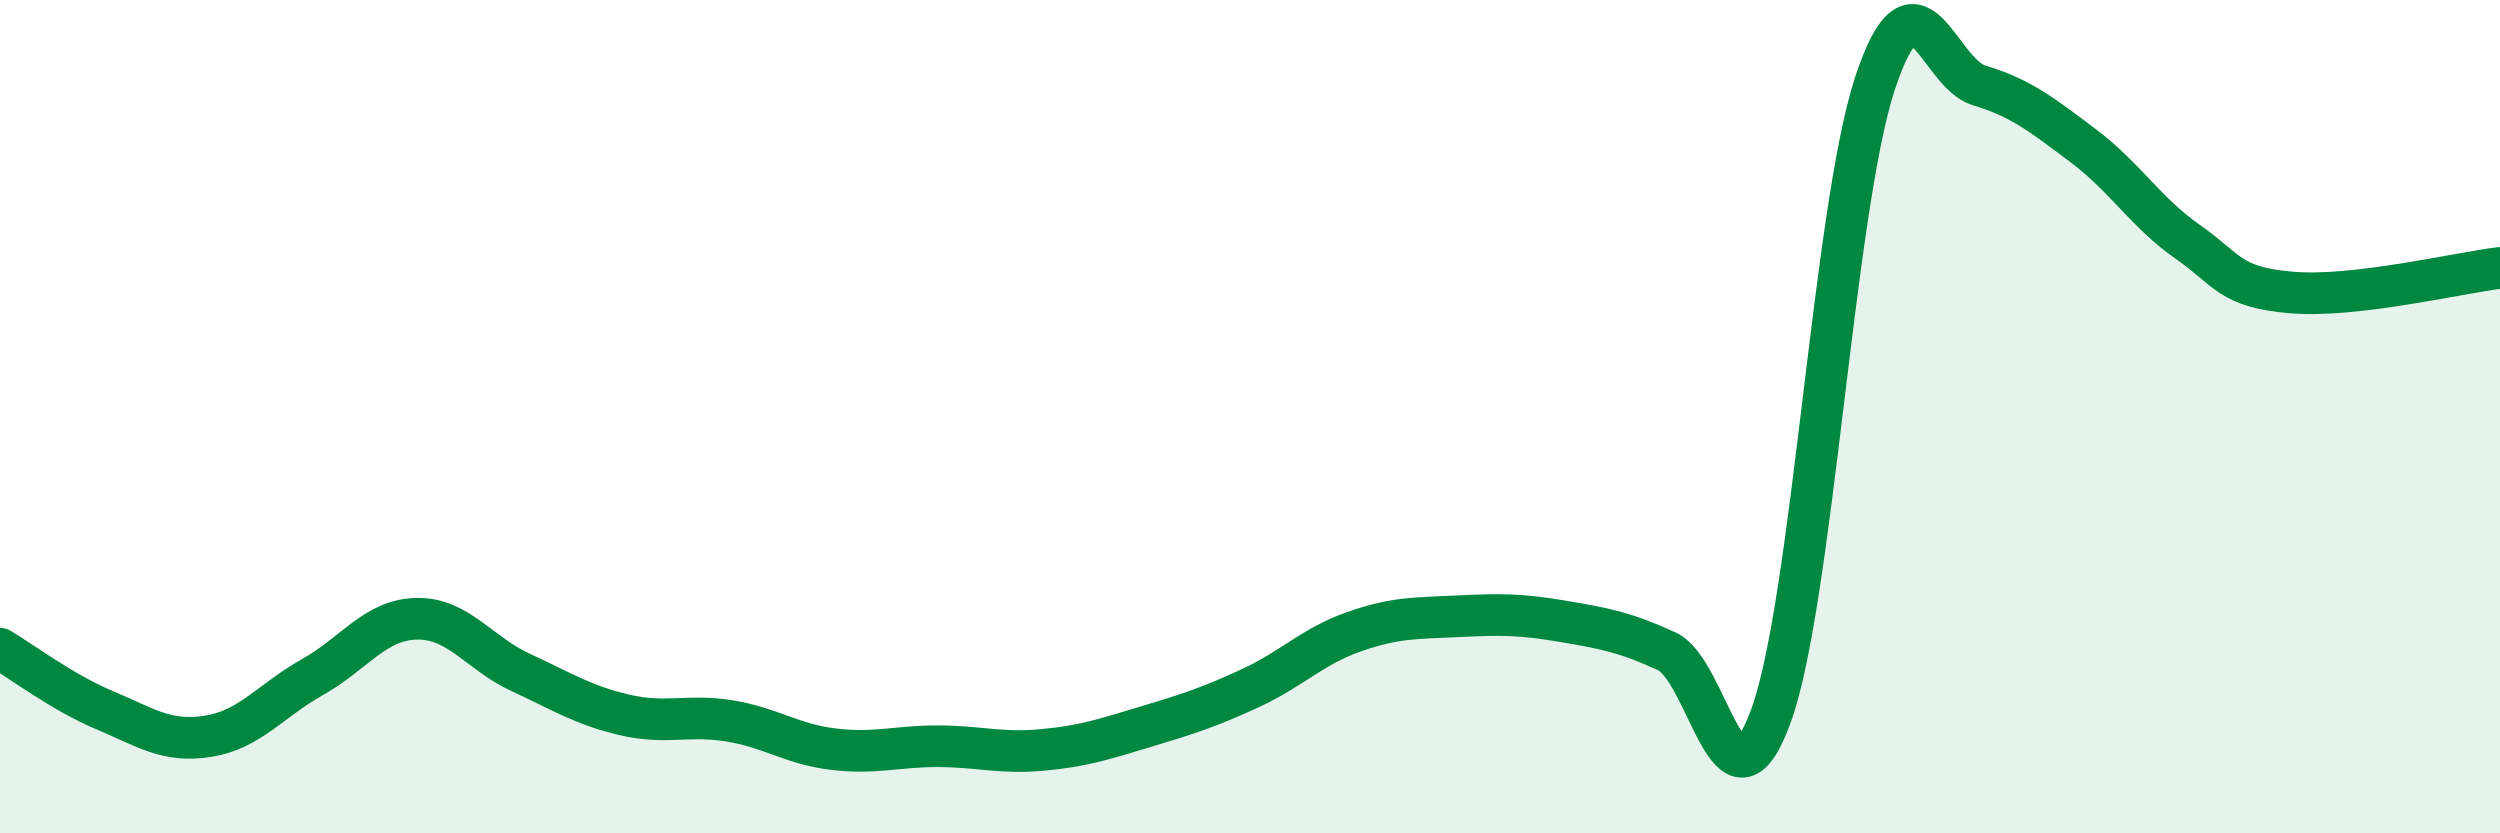
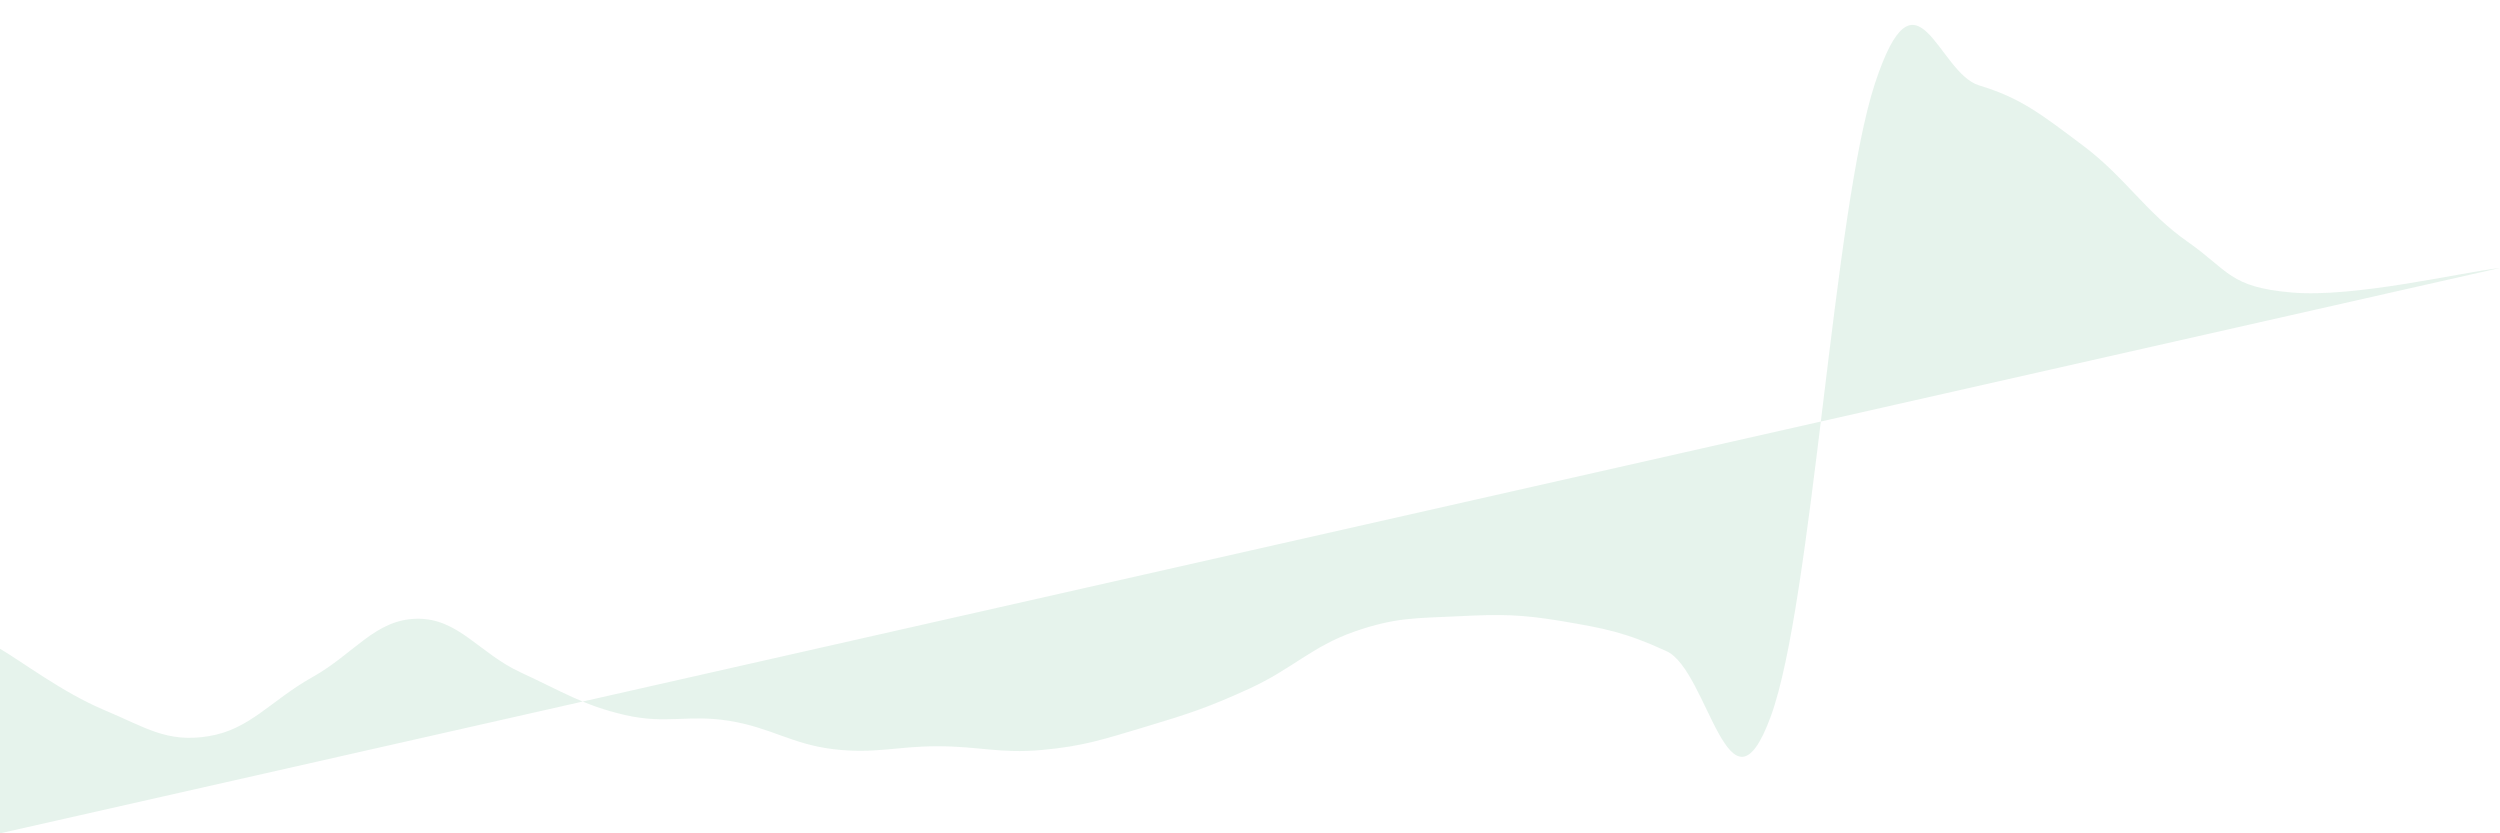
<svg xmlns="http://www.w3.org/2000/svg" width="60" height="20" viewBox="0 0 60 20">
-   <path d="M 0,15.57 C 0.5,15.86 1.5,16.62 2.5,17.04 C 3.5,17.46 4,17.83 5,17.67 C 6,17.51 6.5,16.81 7.5,16.25 C 8.5,15.69 9,14.87 10,14.85 C 11,14.83 11.5,15.68 12.5,16.14 C 13.5,16.6 14,16.93 15,17.16 C 16,17.39 16.5,17.14 17.5,17.3 C 18.5,17.46 19,17.86 20,17.98 C 21,18.1 21.5,17.91 22.5,17.91 C 23.5,17.91 24,18.09 25,18 C 26,17.91 26.5,17.74 27.5,17.44 C 28.5,17.14 29,16.98 30,16.52 C 31,16.06 31.5,15.51 32.5,15.16 C 33.5,14.81 34,14.84 35,14.79 C 36,14.74 36.5,14.74 37.5,14.91 C 38.5,15.08 39,15.17 40,15.63 C 41,16.09 41.5,19.92 42.5,17.19 C 43.5,14.46 44,5.03 45,2 C 46,-1.03 46.5,1.75 47.5,2.05 C 48.5,2.35 49,2.75 50,3.5 C 51,4.25 51.5,5.1 52.5,5.8 C 53.5,6.5 53.5,6.89 55,7.02 C 56.5,7.15 59,6.55 60,6.43L60 20L0 20Z" fill="#008740" opacity="0.1" stroke-linecap="round" stroke-linejoin="round" />
-   <path d="M 0,15.57 C 0.5,15.86 1.5,16.62 2.5,17.04 C 3.5,17.46 4,17.83 5,17.67 C 6,17.51 6.5,16.81 7.5,16.25 C 8.5,15.69 9,14.87 10,14.85 C 11,14.83 11.5,15.68 12.5,16.14 C 13.5,16.6 14,16.93 15,17.16 C 16,17.39 16.5,17.14 17.5,17.3 C 18.5,17.46 19,17.86 20,17.98 C 21,18.1 21.5,17.91 22.5,17.91 C 23.5,17.91 24,18.09 25,18 C 26,17.91 26.5,17.74 27.5,17.44 C 28.5,17.14 29,16.98 30,16.52 C 31,16.06 31.5,15.51 32.5,15.16 C 33.5,14.81 34,14.84 35,14.79 C 36,14.74 36.5,14.74 37.5,14.91 C 38.5,15.08 39,15.17 40,15.63 C 41,16.09 41.5,19.92 42.5,17.19 C 43.5,14.46 44,5.03 45,2 C 46,-1.03 46.5,1.75 47.5,2.05 C 48.5,2.35 49,2.75 50,3.5 C 51,4.25 51.5,5.1 52.5,5.8 C 53.5,6.5 53.5,6.89 55,7.02 C 56.5,7.15 59,6.55 60,6.43" stroke="#008740" stroke-width="1" fill="none" stroke-linecap="round" stroke-linejoin="round" />
+   <path d="M 0,15.57 C 0.5,15.86 1.5,16.62 2.5,17.04 C 3.5,17.46 4,17.83 5,17.67 C 6,17.51 6.5,16.81 7.5,16.25 C 8.5,15.69 9,14.87 10,14.85 C 11,14.83 11.5,15.68 12.5,16.14 C 13.5,16.6 14,16.93 15,17.16 C 16,17.39 16.5,17.14 17.5,17.3 C 18.5,17.46 19,17.86 20,17.98 C 21,18.1 21.5,17.91 22.5,17.91 C 23.5,17.91 24,18.09 25,18 C 26,17.91 26.5,17.74 27.5,17.44 C 28.5,17.14 29,16.98 30,16.52 C 31,16.06 31.5,15.51 32.5,15.16 C 33.5,14.81 34,14.84 35,14.79 C 36,14.74 36.5,14.74 37.5,14.91 C 38.5,15.08 39,15.17 40,15.63 C 41,16.09 41.5,19.92 42.5,17.19 C 43.5,14.46 44,5.03 45,2 C 46,-1.03 46.5,1.75 47.5,2.05 C 48.5,2.35 49,2.75 50,3.5 C 51,4.25 51.5,5.1 52.5,5.8 C 53.5,6.5 53.5,6.89 55,7.02 C 56.5,7.15 59,6.55 60,6.43L0 20Z" fill="#008740" opacity="0.1" stroke-linecap="round" stroke-linejoin="round" />
</svg>